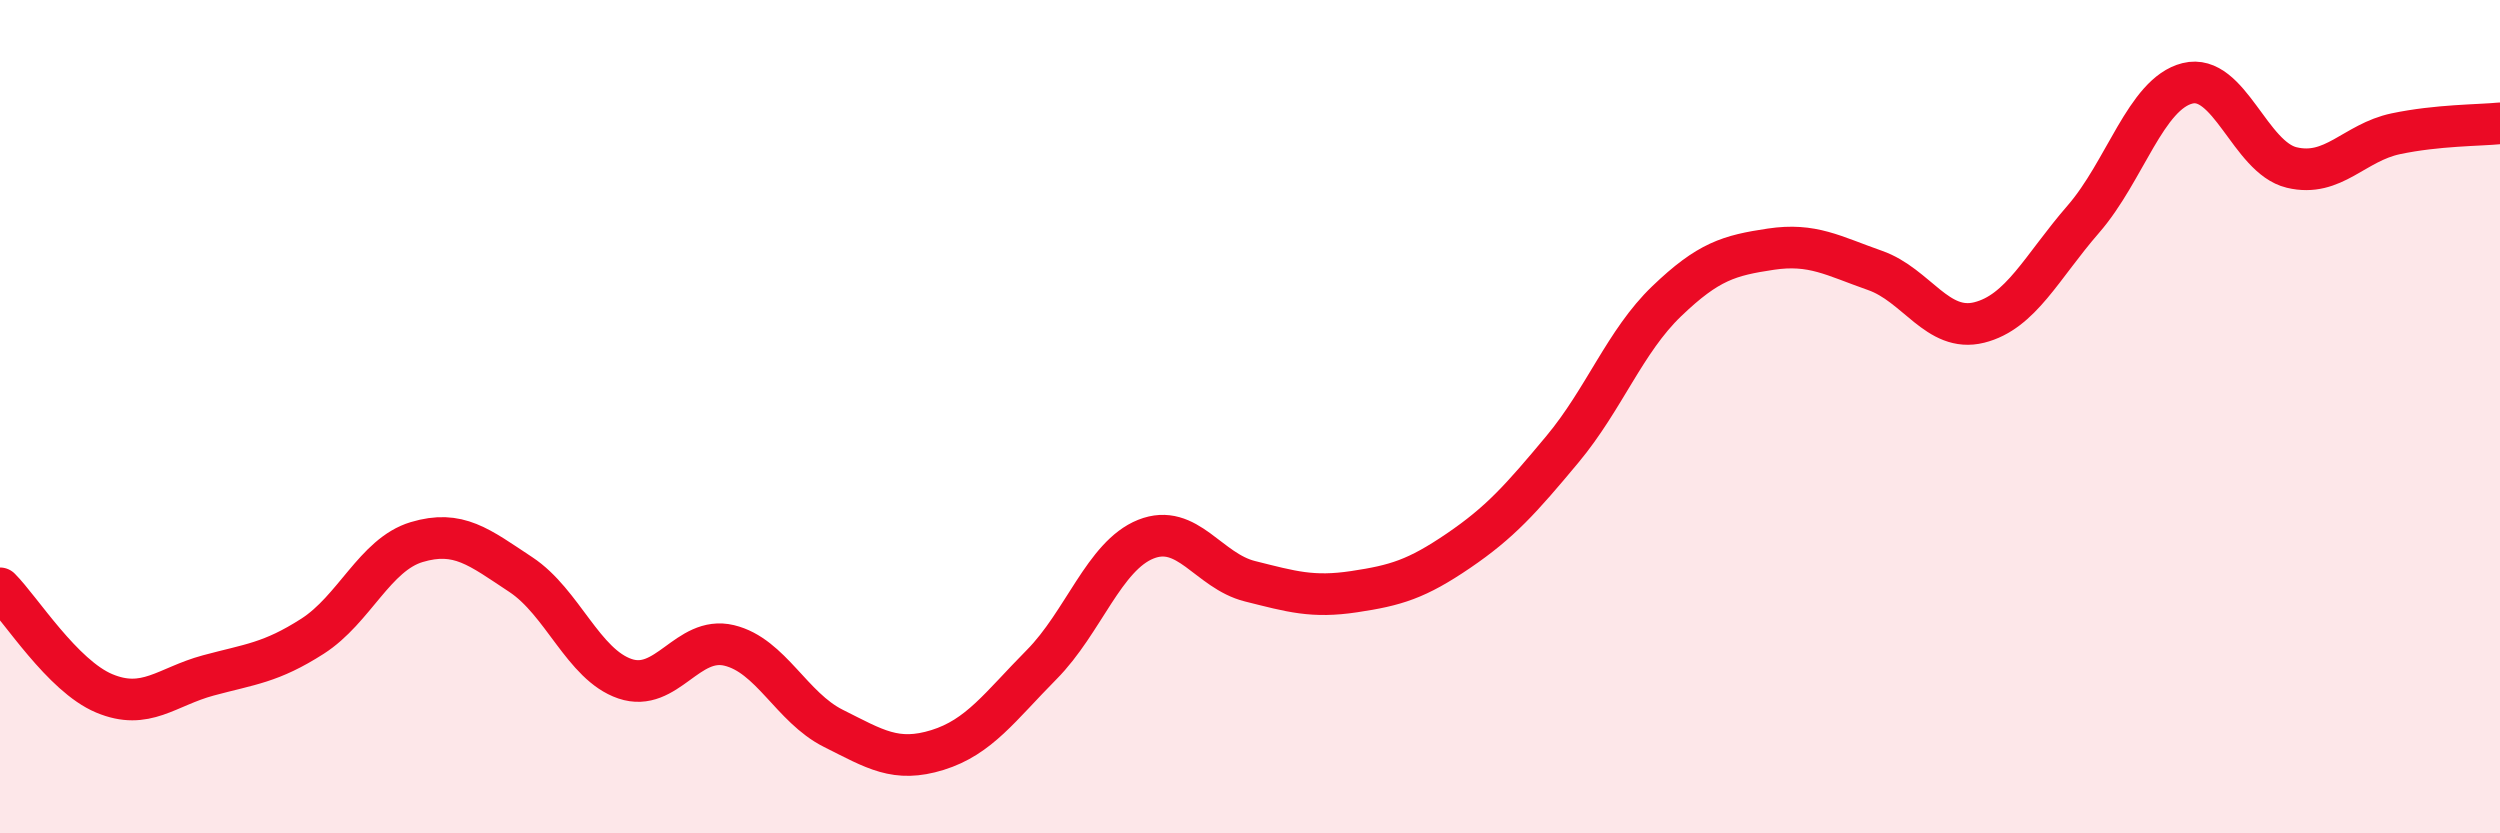
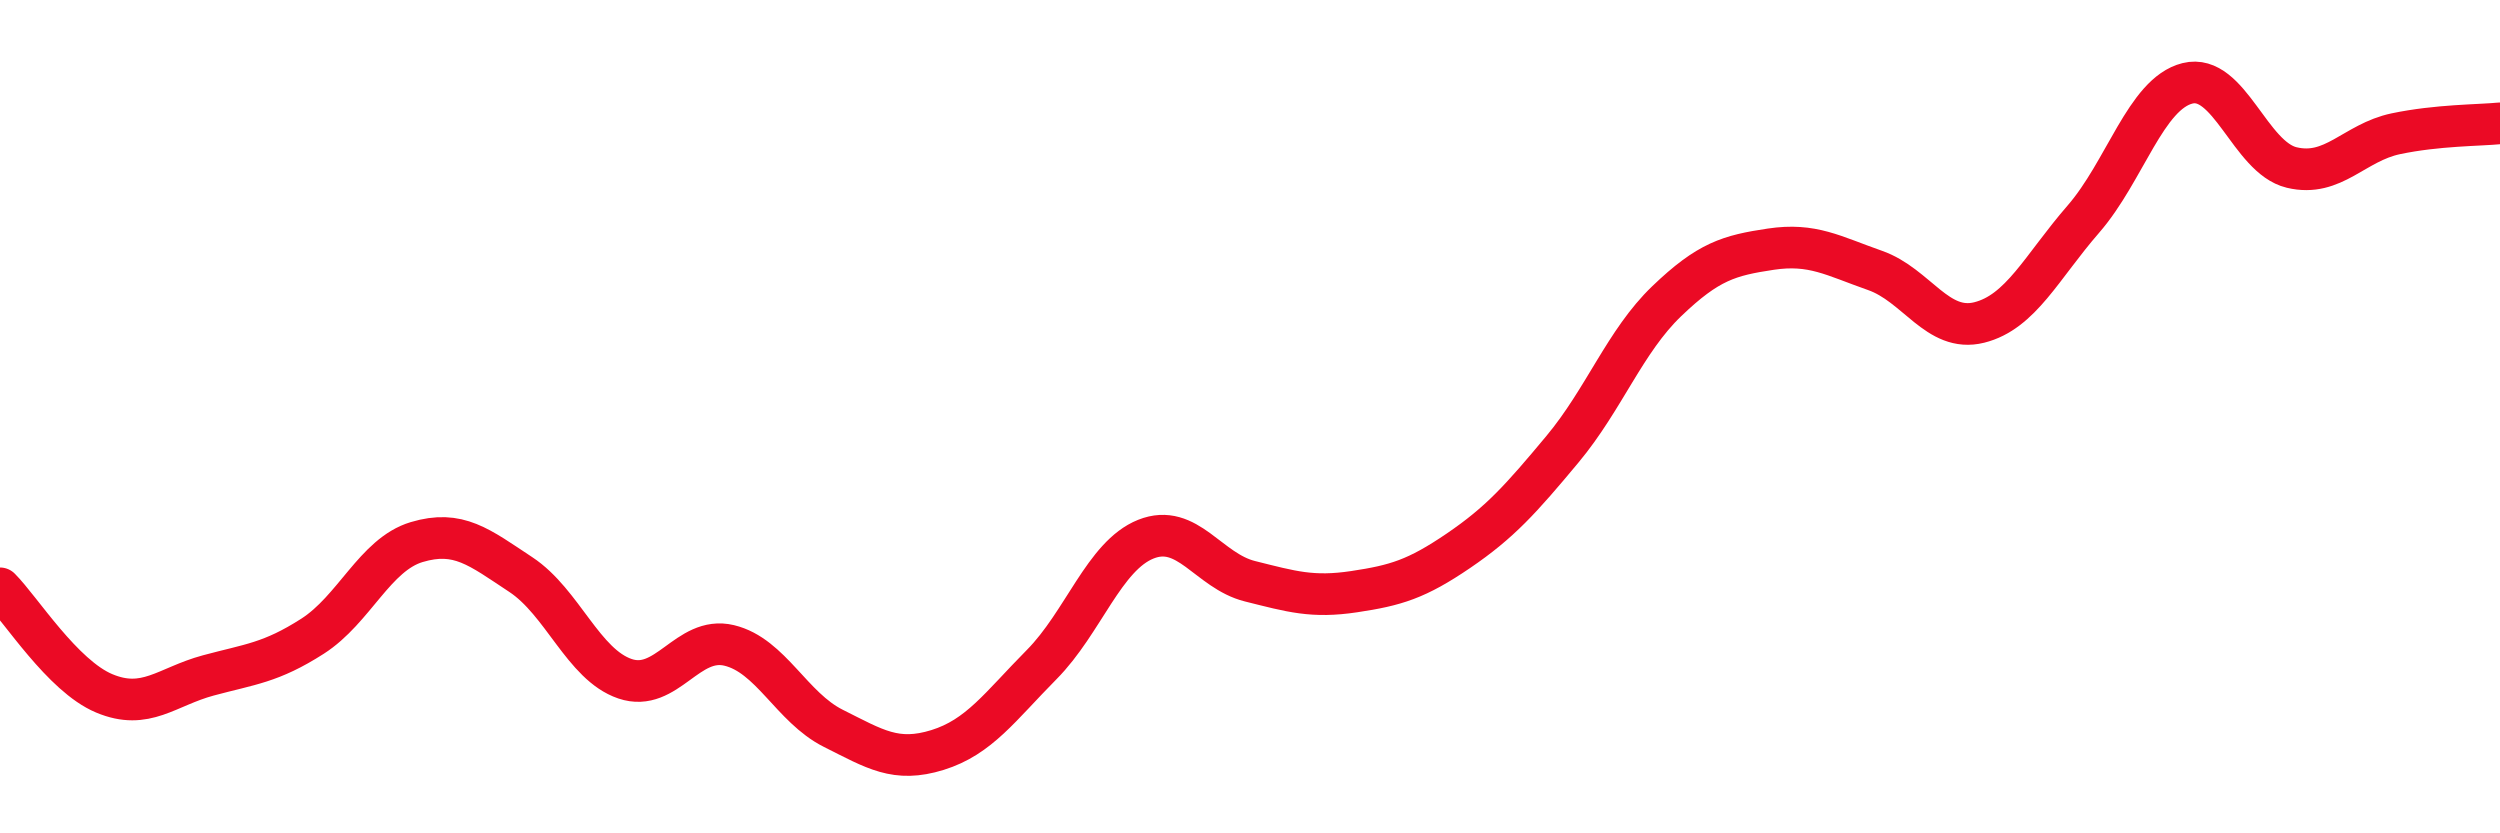
<svg xmlns="http://www.w3.org/2000/svg" width="60" height="20" viewBox="0 0 60 20">
-   <path d="M 0,14.12 C 0.5,14.62 1.5,16.22 2.5,16.64 C 3.5,17.06 4,16.48 5,16.21 C 6,15.94 6.5,15.91 7.5,15.27 C 8.5,14.63 9,13.31 10,13.01 C 11,12.71 11.5,13.13 12.5,13.79 C 13.5,14.45 14,15.95 15,16.29 C 16,16.63 16.5,15.25 17.5,15.49 C 18.5,15.73 19,16.98 20,17.48 C 21,17.98 21.5,18.31 22.5,18 C 23.5,17.69 24,16.96 25,15.95 C 26,14.94 26.5,13.34 27.5,12.94 C 28.5,12.54 29,13.7 30,13.95 C 31,14.2 31.5,14.35 32.5,14.2 C 33.5,14.05 34,13.9 35,13.22 C 36,12.54 36.5,11.98 37.5,10.78 C 38.5,9.58 39,8.19 40,7.23 C 41,6.27 41.5,6.13 42.5,5.98 C 43.5,5.83 44,6.14 45,6.49 C 46,6.84 46.5,7.99 47.5,7.74 C 48.5,7.49 49,6.41 50,5.26 C 51,4.11 51.5,2.25 52.5,2 C 53.5,1.75 54,3.78 55,4.02 C 56,4.26 56.5,3.42 57.5,3.21 C 58.5,3 59.5,3.01 60,2.96L60 20L0 20Z" fill="#EB0A25" opacity="0.1" stroke-linecap="round" stroke-linejoin="round" />
  <path d="M 0,14.12 C 0.5,14.62 1.5,16.22 2.5,16.64 C 3.5,17.06 4,16.48 5,16.21 C 6,15.94 6.5,15.91 7.5,15.27 C 8.5,14.63 9,13.31 10,13.01 C 11,12.71 11.5,13.13 12.5,13.79 C 13.5,14.45 14,15.95 15,16.29 C 16,16.63 16.5,15.25 17.5,15.49 C 18.5,15.73 19,16.98 20,17.48 C 21,17.98 21.5,18.31 22.5,18 C 23.5,17.69 24,16.96 25,15.95 C 26,14.94 26.5,13.34 27.5,12.94 C 28.5,12.54 29,13.7 30,13.95 C 31,14.2 31.5,14.35 32.5,14.2 C 33.5,14.05 34,13.9 35,13.22 C 36,12.54 36.5,11.98 37.5,10.78 C 38.5,9.58 39,8.19 40,7.23 C 41,6.27 41.5,6.13 42.5,5.98 C 43.5,5.83 44,6.14 45,6.49 C 46,6.84 46.5,7.99 47.5,7.74 C 48.5,7.49 49,6.41 50,5.26 C 51,4.11 51.5,2.25 52.5,2 C 53.5,1.75 54,3.78 55,4.02 C 56,4.26 56.5,3.42 57.5,3.21 C 58.5,3 59.5,3.01 60,2.96" stroke="#EB0A25" stroke-width="1" fill="none" stroke-linecap="round" stroke-linejoin="round" />
</svg>